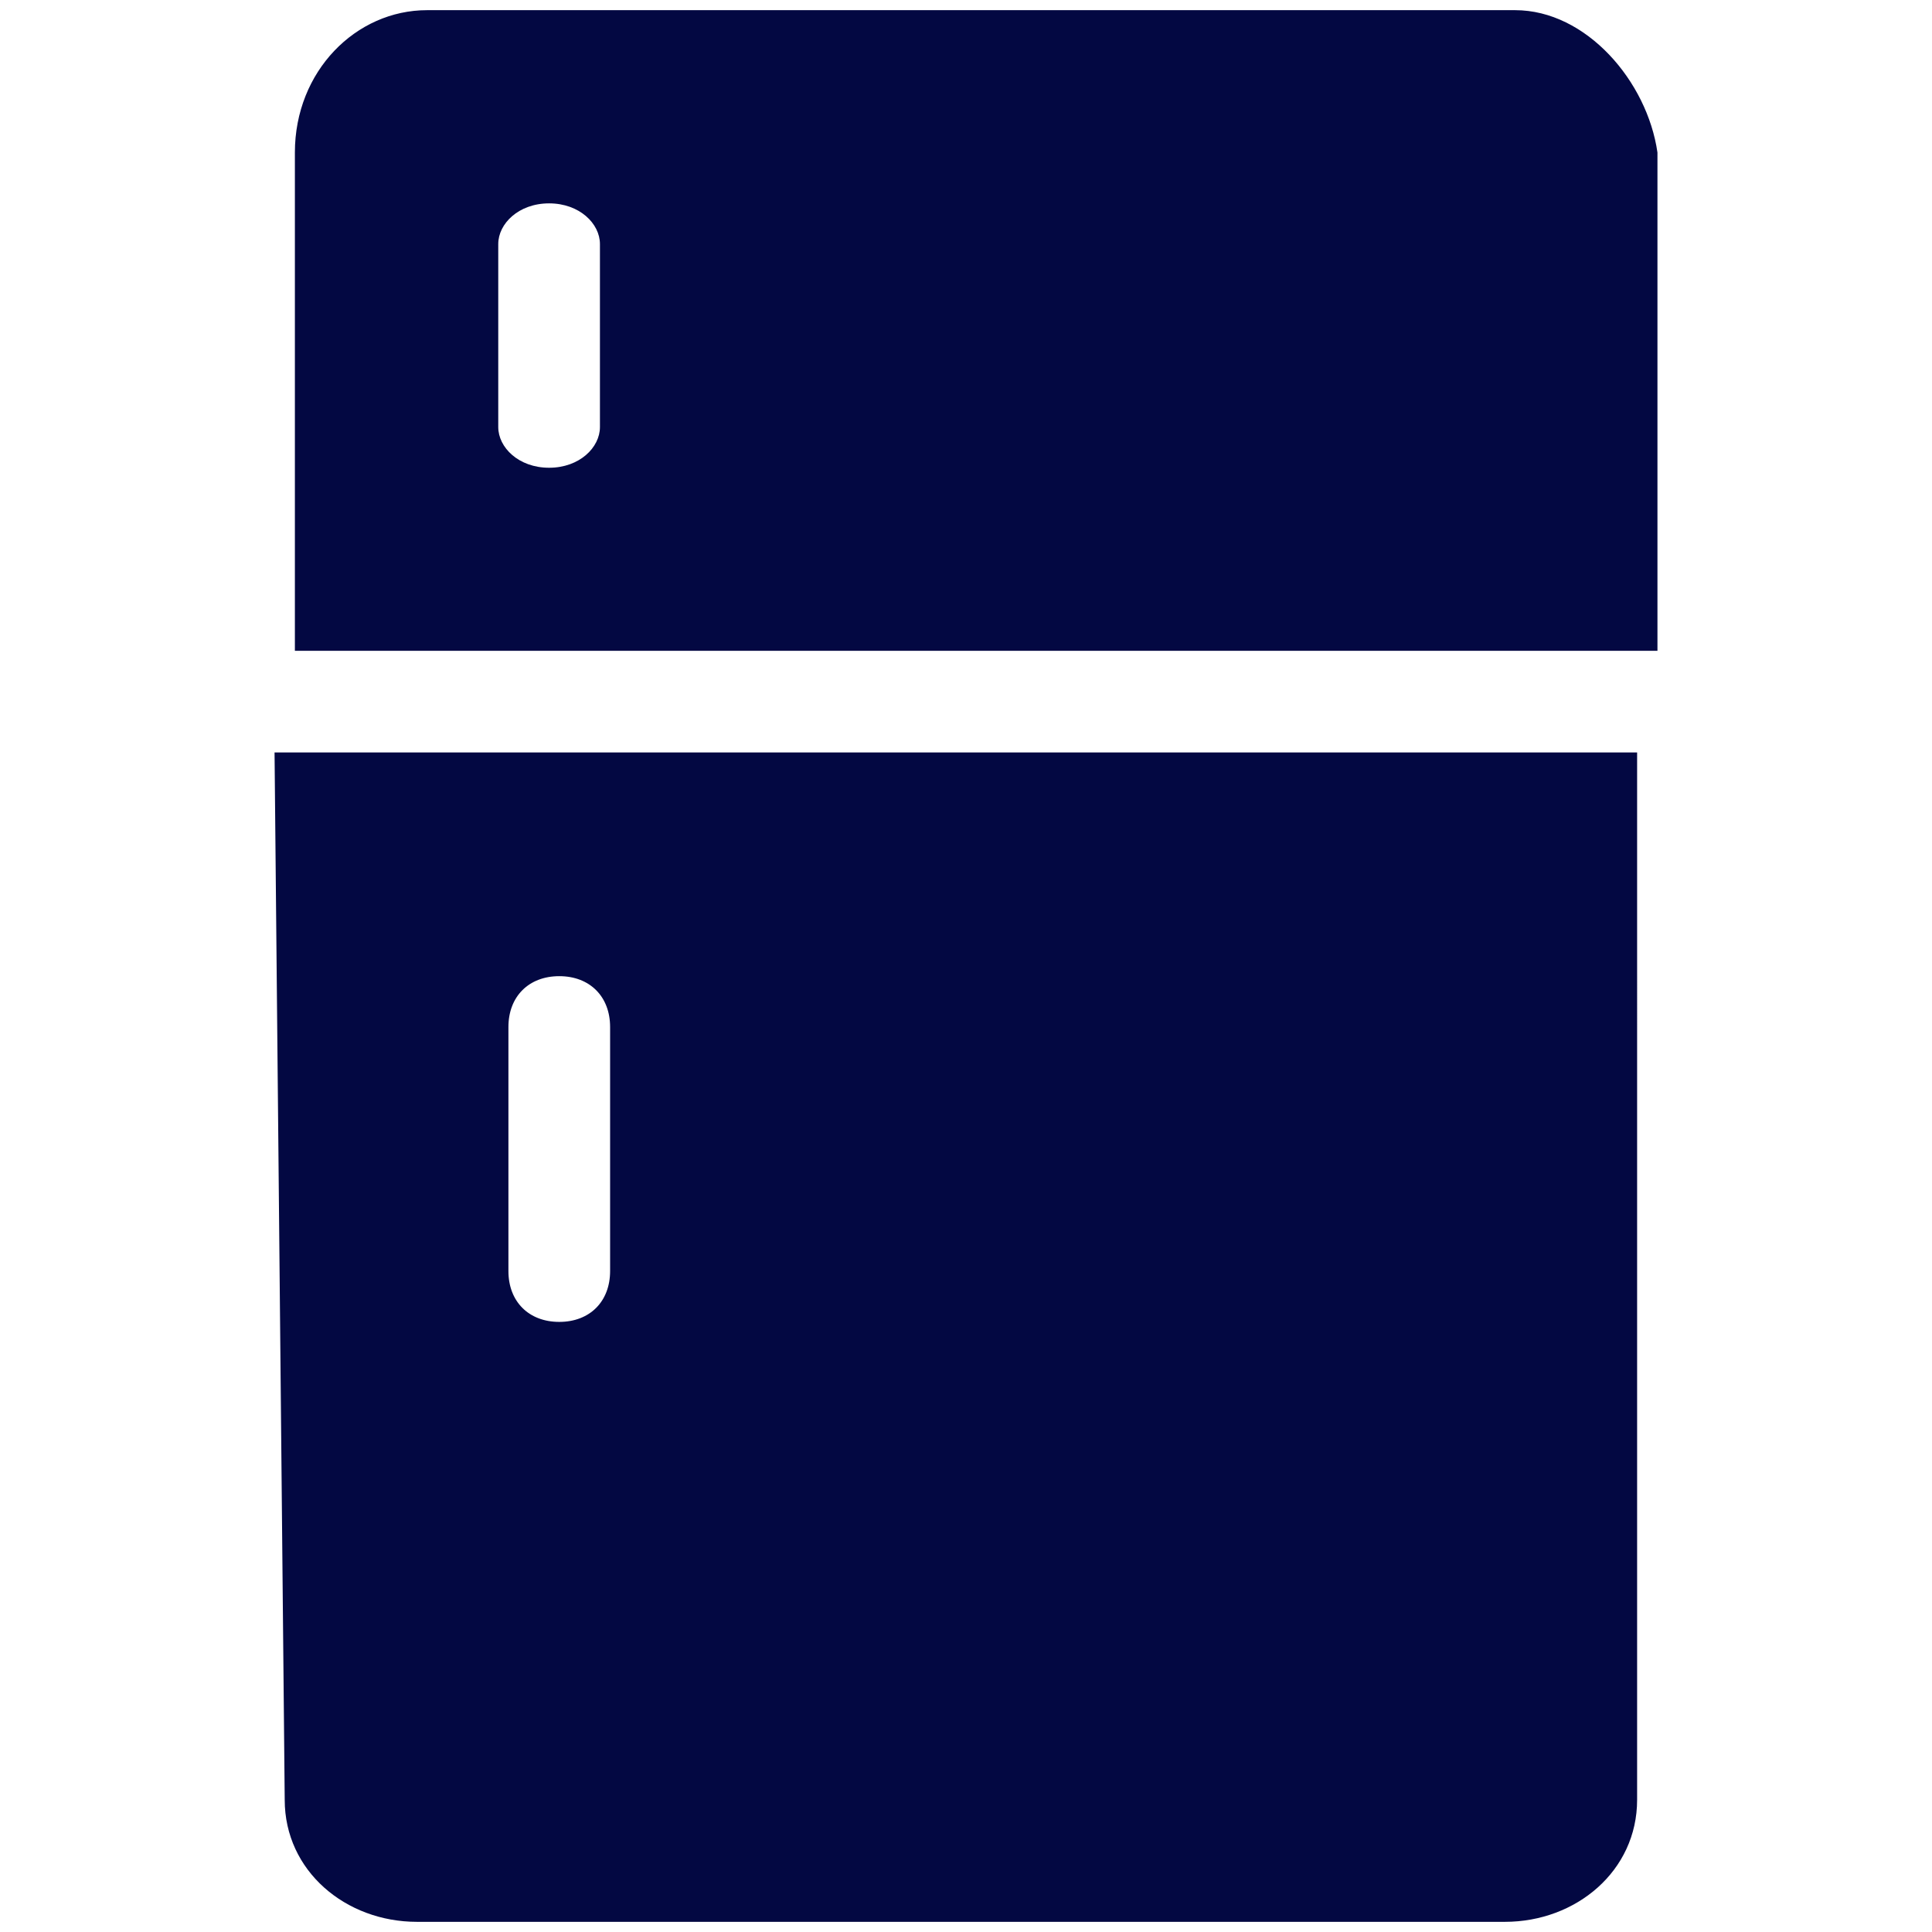
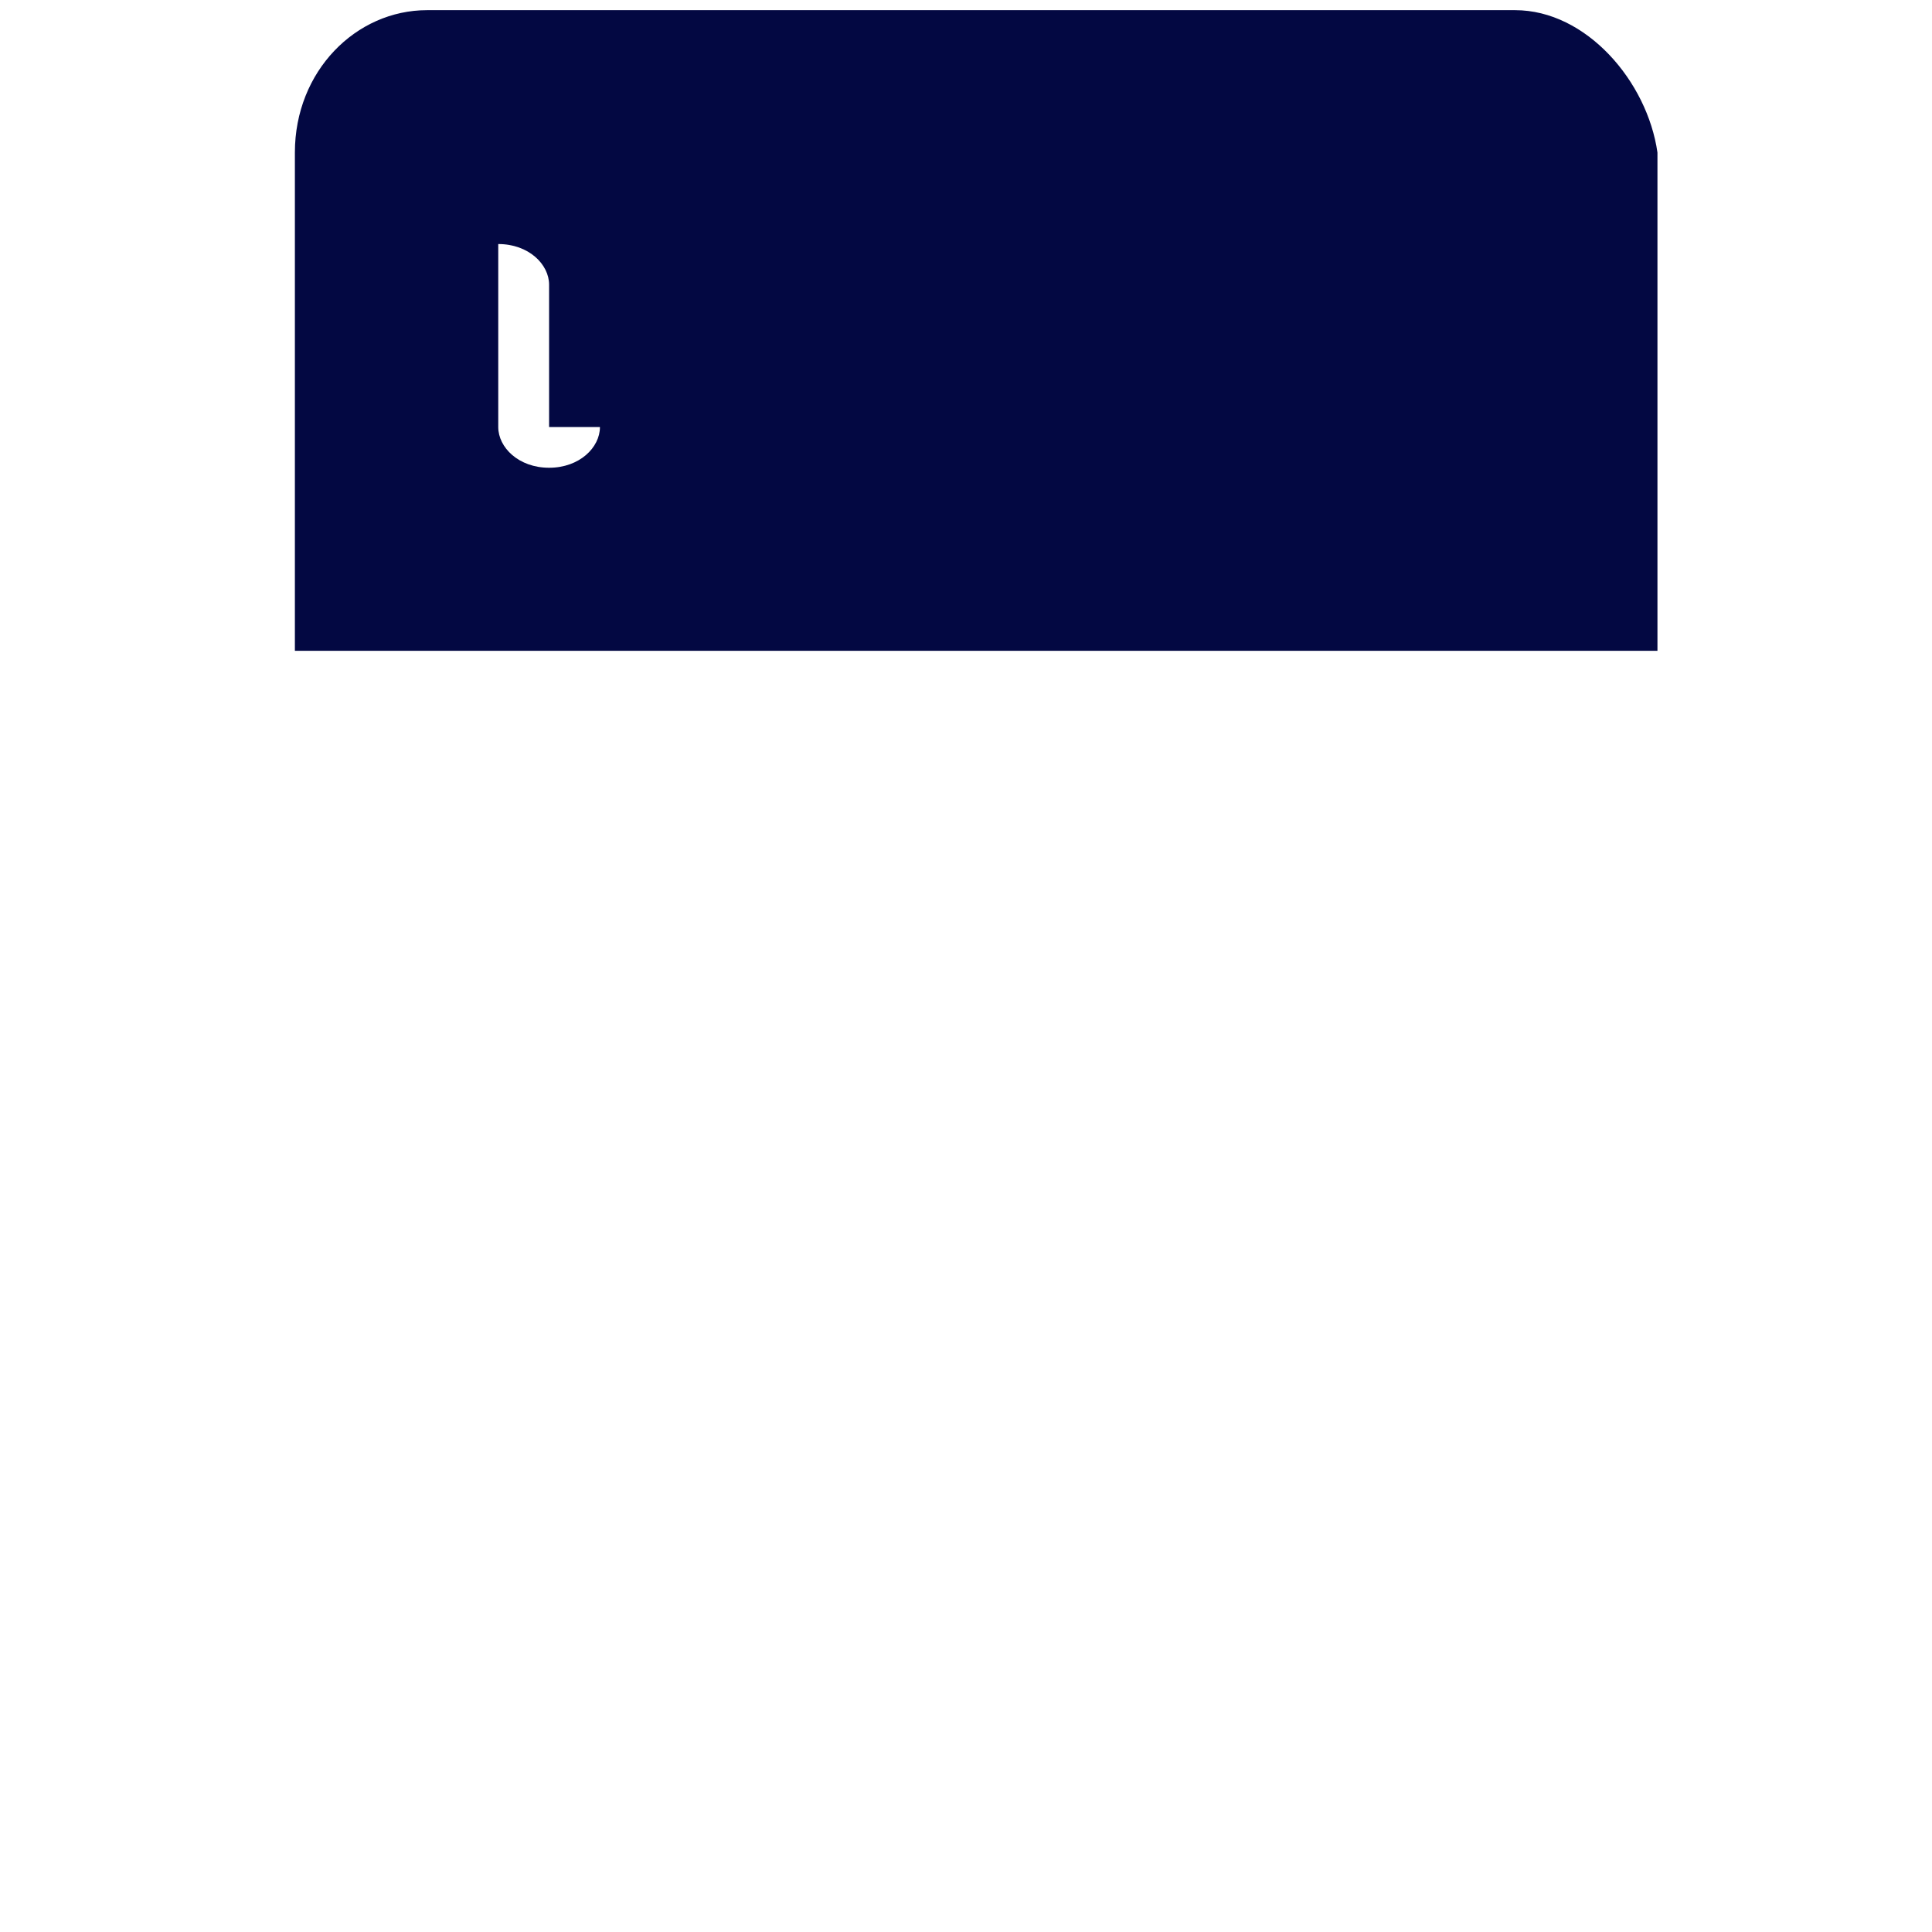
<svg xmlns="http://www.w3.org/2000/svg" version="1.1" id="Camada_1" x="0px" y="0px" viewBox="-140 41 19 19" style="enable-background:new -140 41 19 19;" xml:space="preserve">
  <style type="text/css">
	.st0{fill:none;}
	.st1{fill:#030842;}
</style>
  <g id="Camada_2">
-     <rect x="-610" y="298" class="st0" width="19" height="19" />
-   </g>
+     </g>
  <g id="Camada_1_1_">
    <g id="XMLID_1_">
-       <path id="XMLID_10_" class="st1" d="M-134.1,45.2c0,0.2-0.2,0.4-0.5,0.4c-0.3,0-0.5-0.2-0.5-0.4v-1.8c0-0.2,0.2-0.4,0.5-0.4    c0.3,0,0.5,0.2,0.5,0.4V45.2L-134.1,45.2z M-125.1,41.1h-10.7c-0.7,0-1.3,0.6-1.3,1.4v4.9h13.4v-4.9    C-123.8,41.8-124.4,41.1-125.1,41.1L-125.1,41.1z" />
-       <path id="XMLID_3_" class="st1" d="M-135,51.1c0-0.3,0.2-0.5,0.5-0.5s0.5,0.2,0.5,0.5v2.4c0,0.3-0.2,0.5-0.5,0.5s-0.5-0.2-0.5-0.5    V51.1L-135,51.1z M-137.2,58.7c0,0.7,0.6,1.2,1.3,1.2h10.7c0.7,0,1.3-0.5,1.3-1.2V48.4h-13.4L-137.2,58.7L-137.2,58.7z" />
+       <path id="XMLID_10_" class="st1" d="M-134.1,45.2c0,0.2-0.2,0.4-0.5,0.4c-0.3,0-0.5-0.2-0.5-0.4v-1.8c0.3,0,0.5,0.2,0.5,0.4V45.2L-134.1,45.2z M-125.1,41.1h-10.7c-0.7,0-1.3,0.6-1.3,1.4v4.9h13.4v-4.9    C-123.8,41.8-124.4,41.1-125.1,41.1L-125.1,41.1z" />
    </g>
  </g>
</svg>